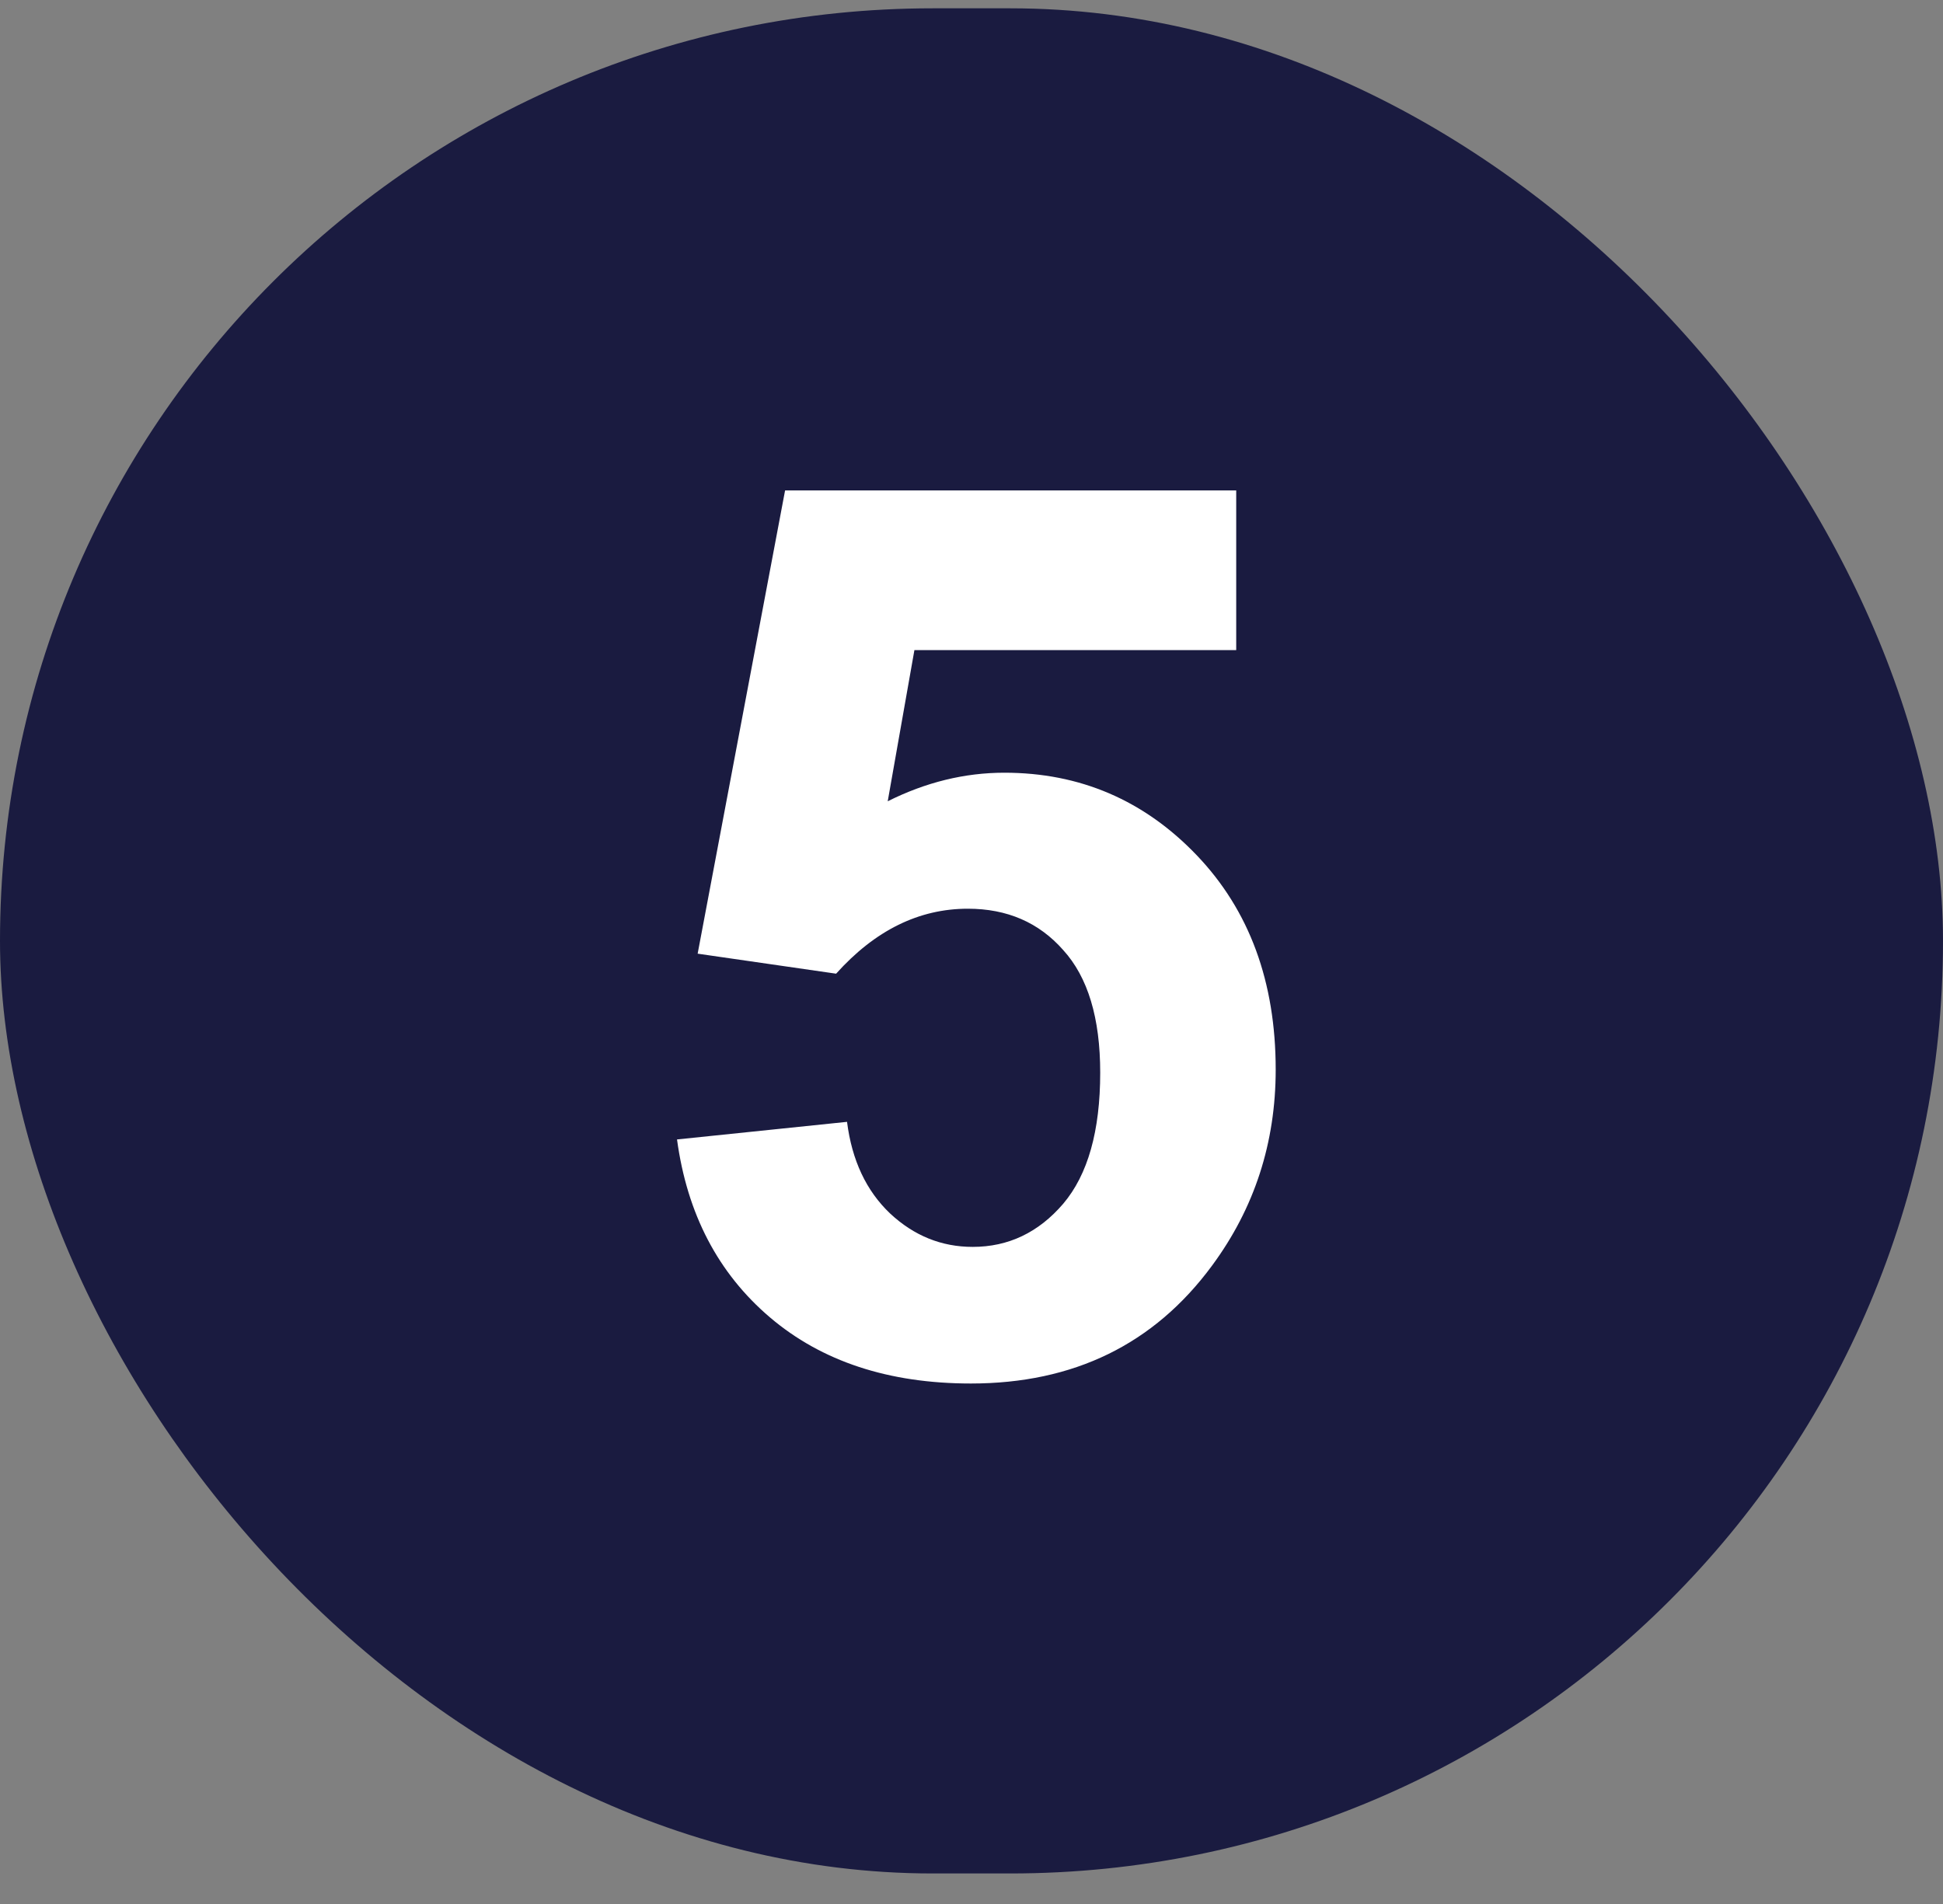
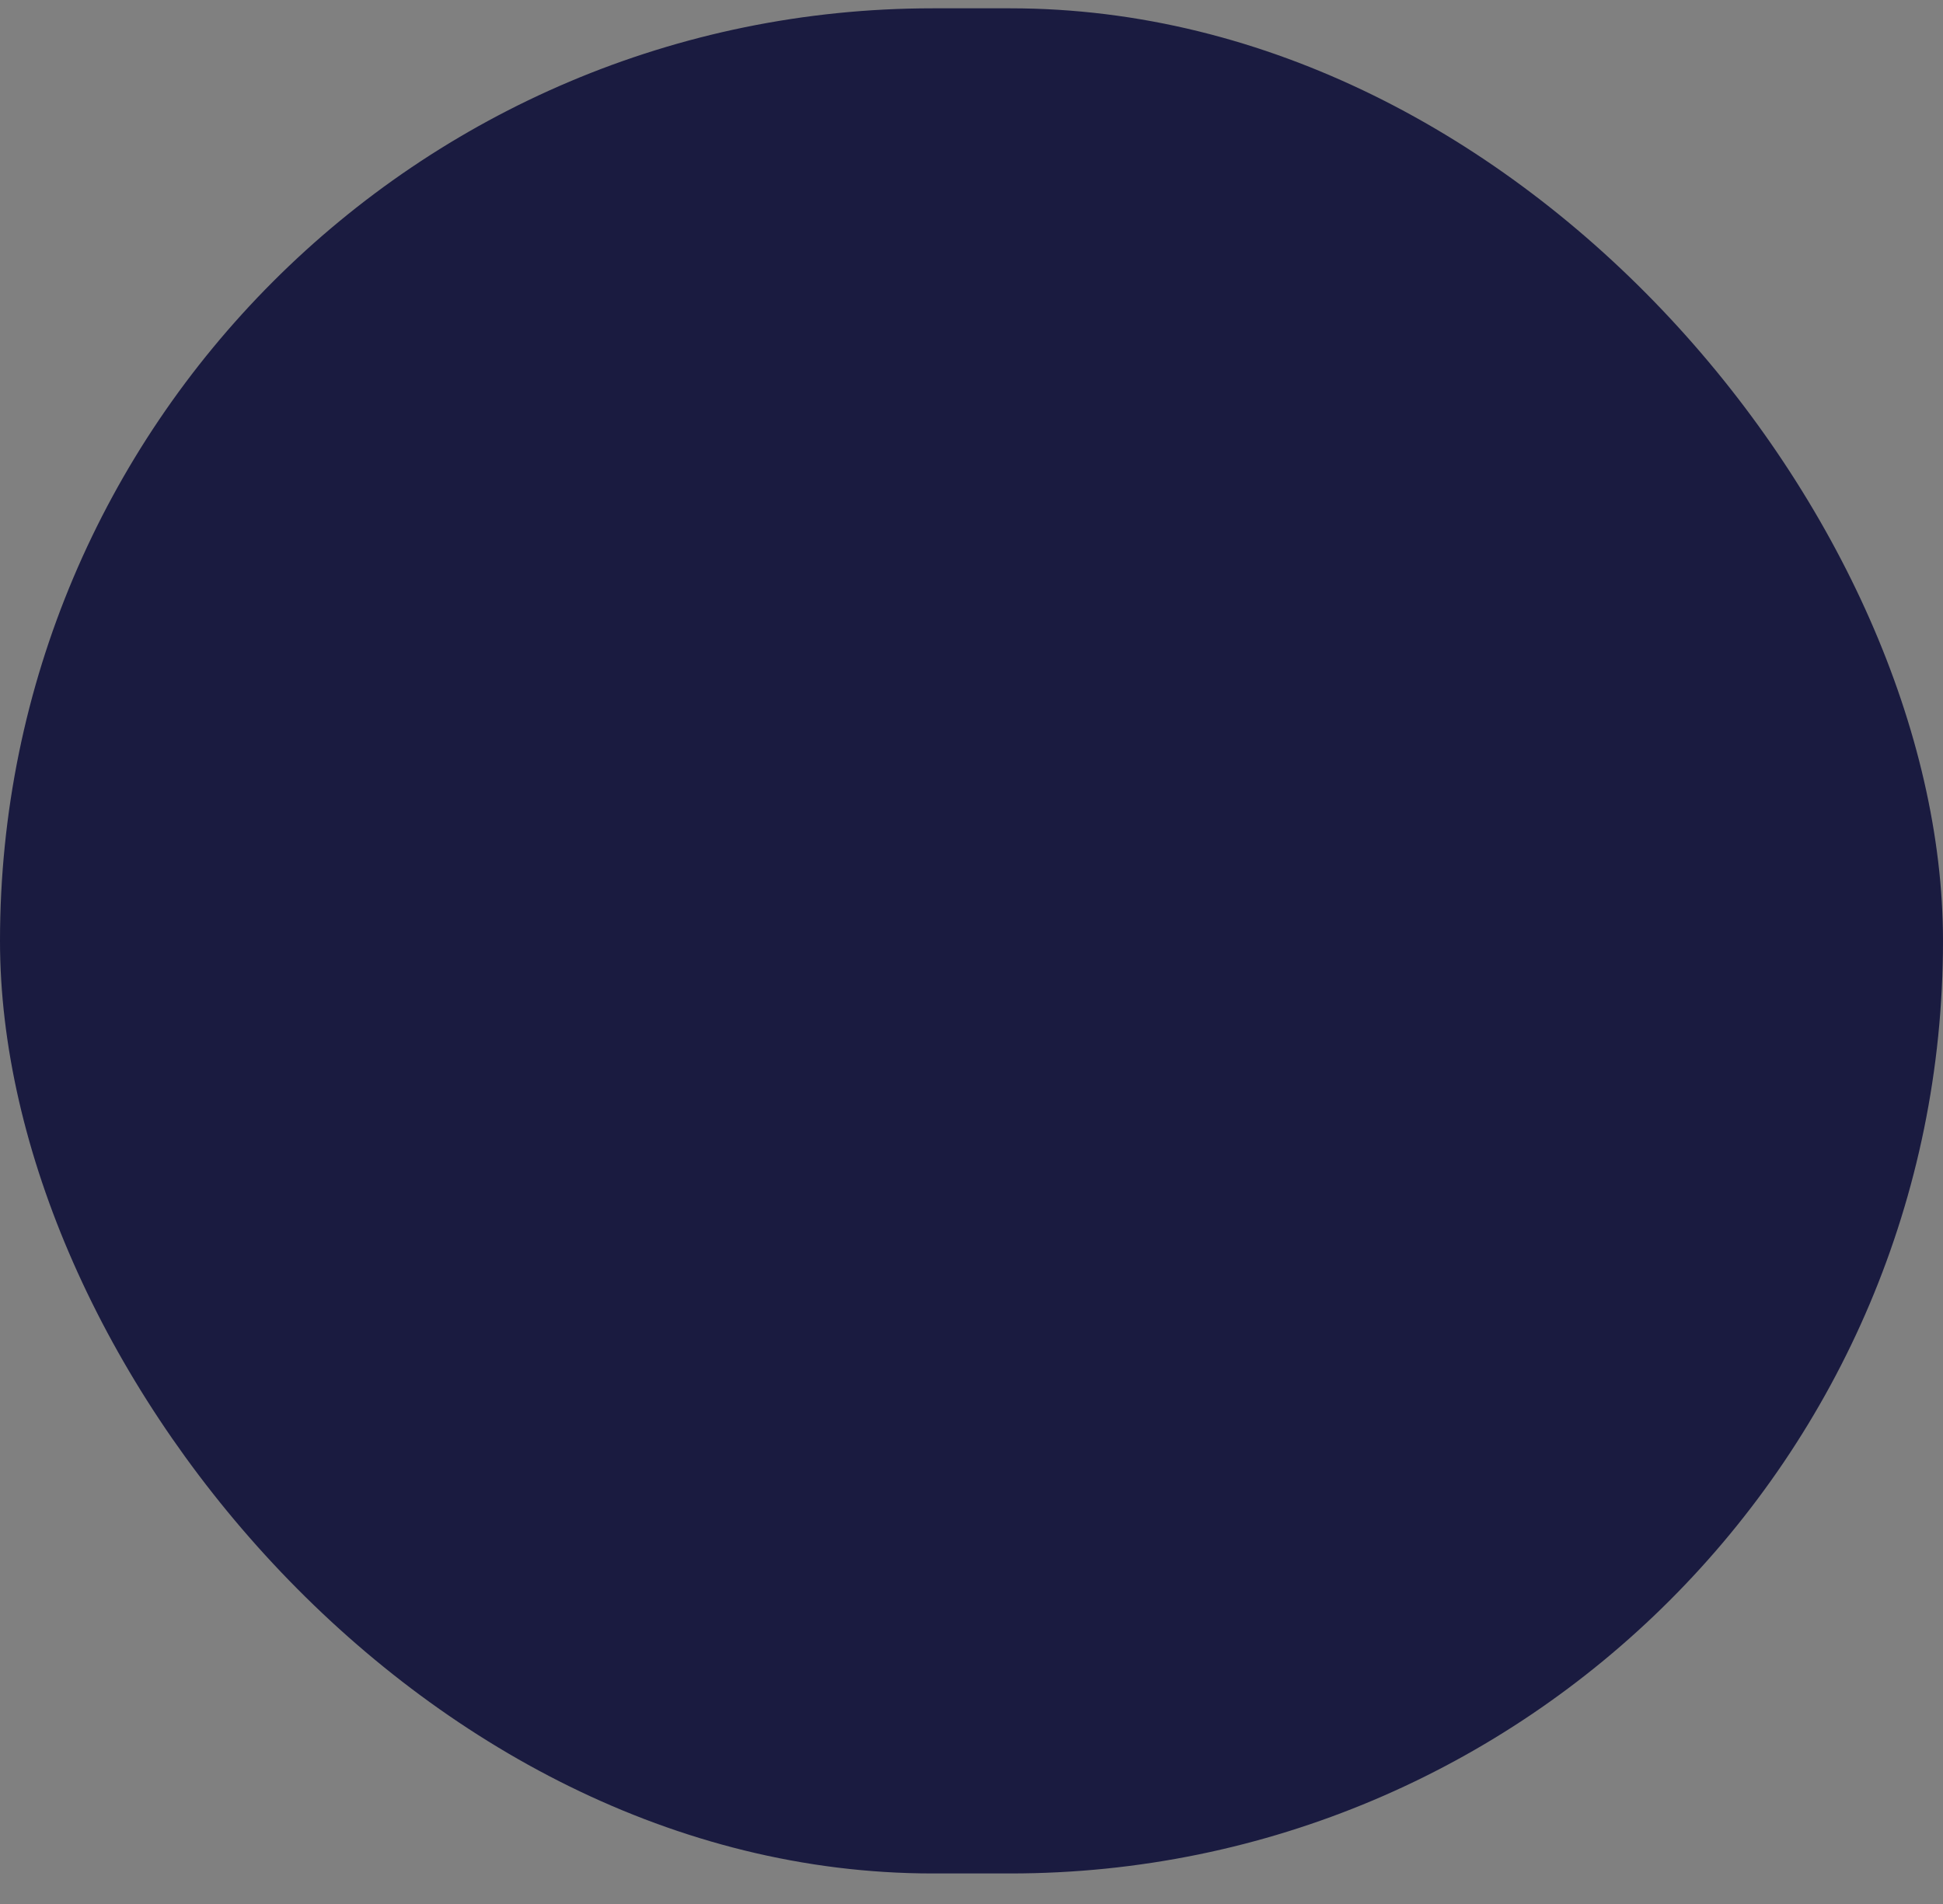
<svg xmlns="http://www.w3.org/2000/svg" width="50" height="49" viewBox="0 0 50 49" fill="none">
  <rect x="0" y="0" width="50" height="49" fill="#808080" stroke="none" />
  <rect y="0.214" width="50" height="48" rx="24" fill="#1A1B40" />
-   <path d="M17.422 29.324L21.797 28.871C21.922 29.86 22.292 30.647 22.906 31.23C23.521 31.803 24.229 32.089 25.031 32.089C25.948 32.089 26.724 31.72 27.359 30.98C27.995 30.23 28.312 29.105 28.312 27.605C28.312 26.199 27.995 25.147 27.359 24.449C26.734 23.74 25.917 23.386 24.906 23.386C23.646 23.386 22.516 23.944 21.516 25.058L17.953 24.543L20.203 12.621H31.812V16.73H23.531L22.844 20.621C23.823 20.131 24.823 19.886 25.844 19.886C27.792 19.886 29.443 20.595 30.797 22.011C32.151 23.428 32.828 25.266 32.828 27.527C32.828 29.412 32.281 31.095 31.188 32.574C29.698 34.595 27.63 35.605 24.984 35.605C22.87 35.605 21.146 35.037 19.812 33.902C18.479 32.766 17.682 31.24 17.422 29.324Z" fill="white" />
</svg>